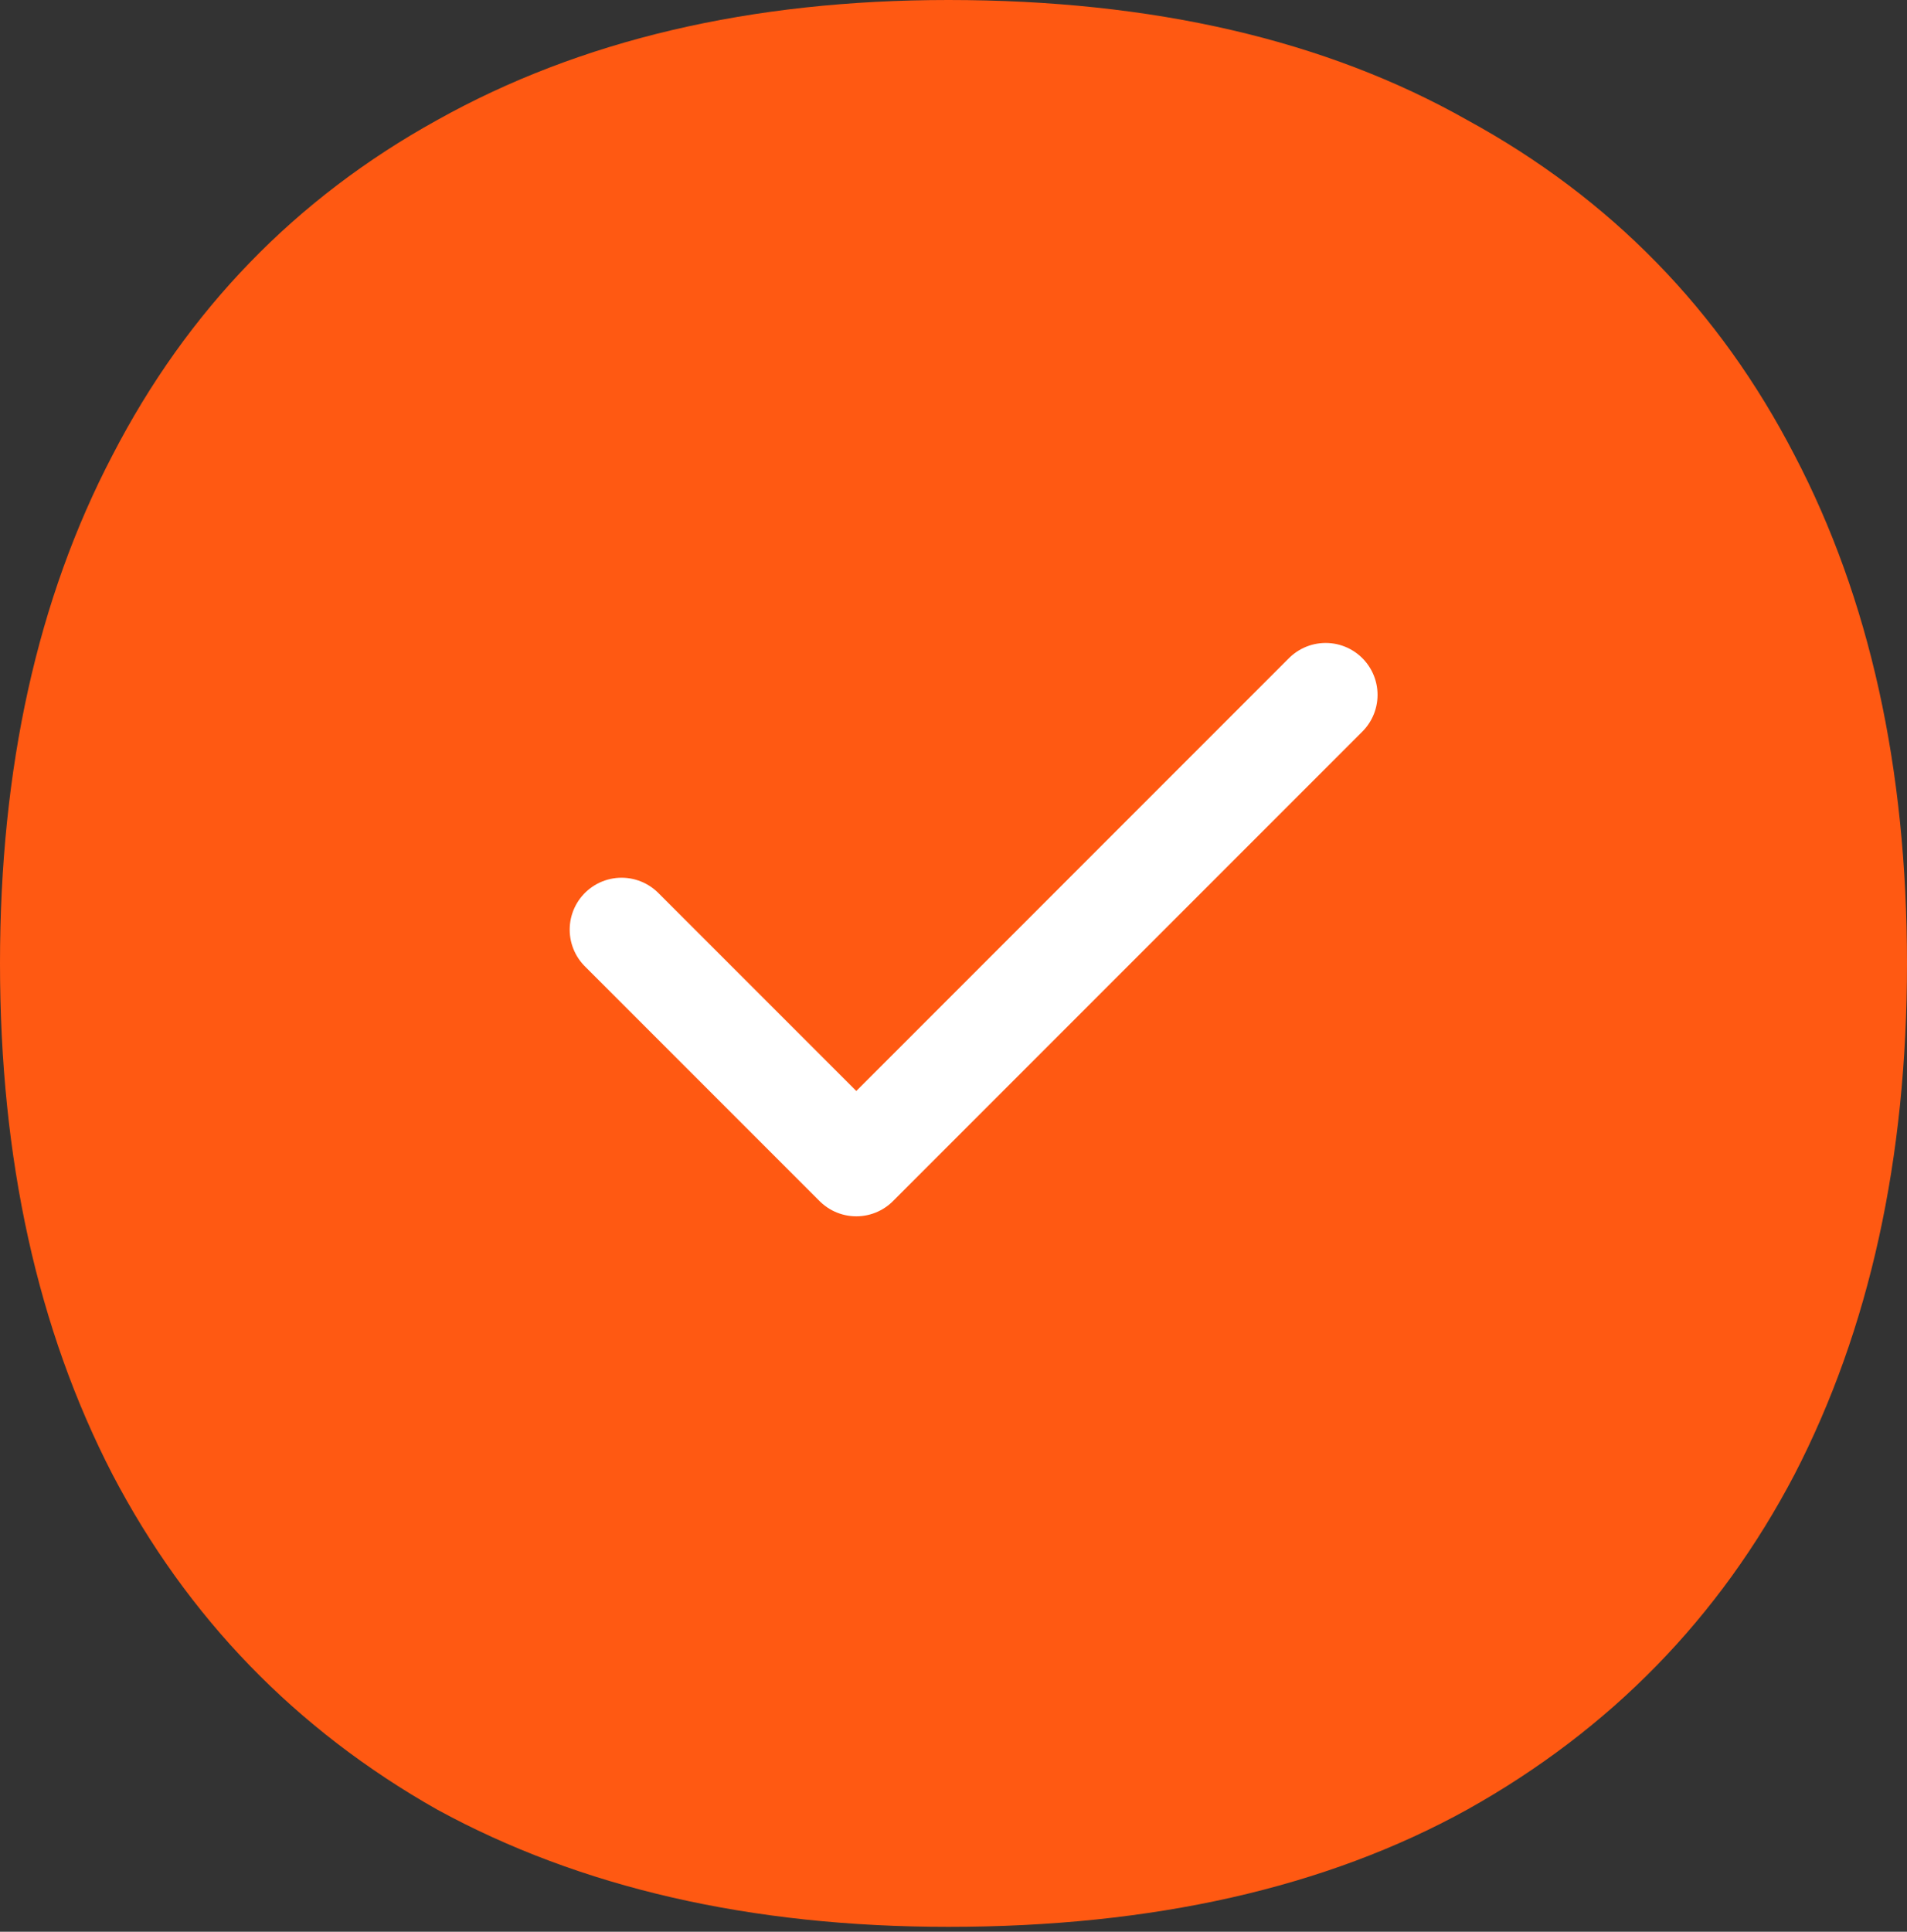
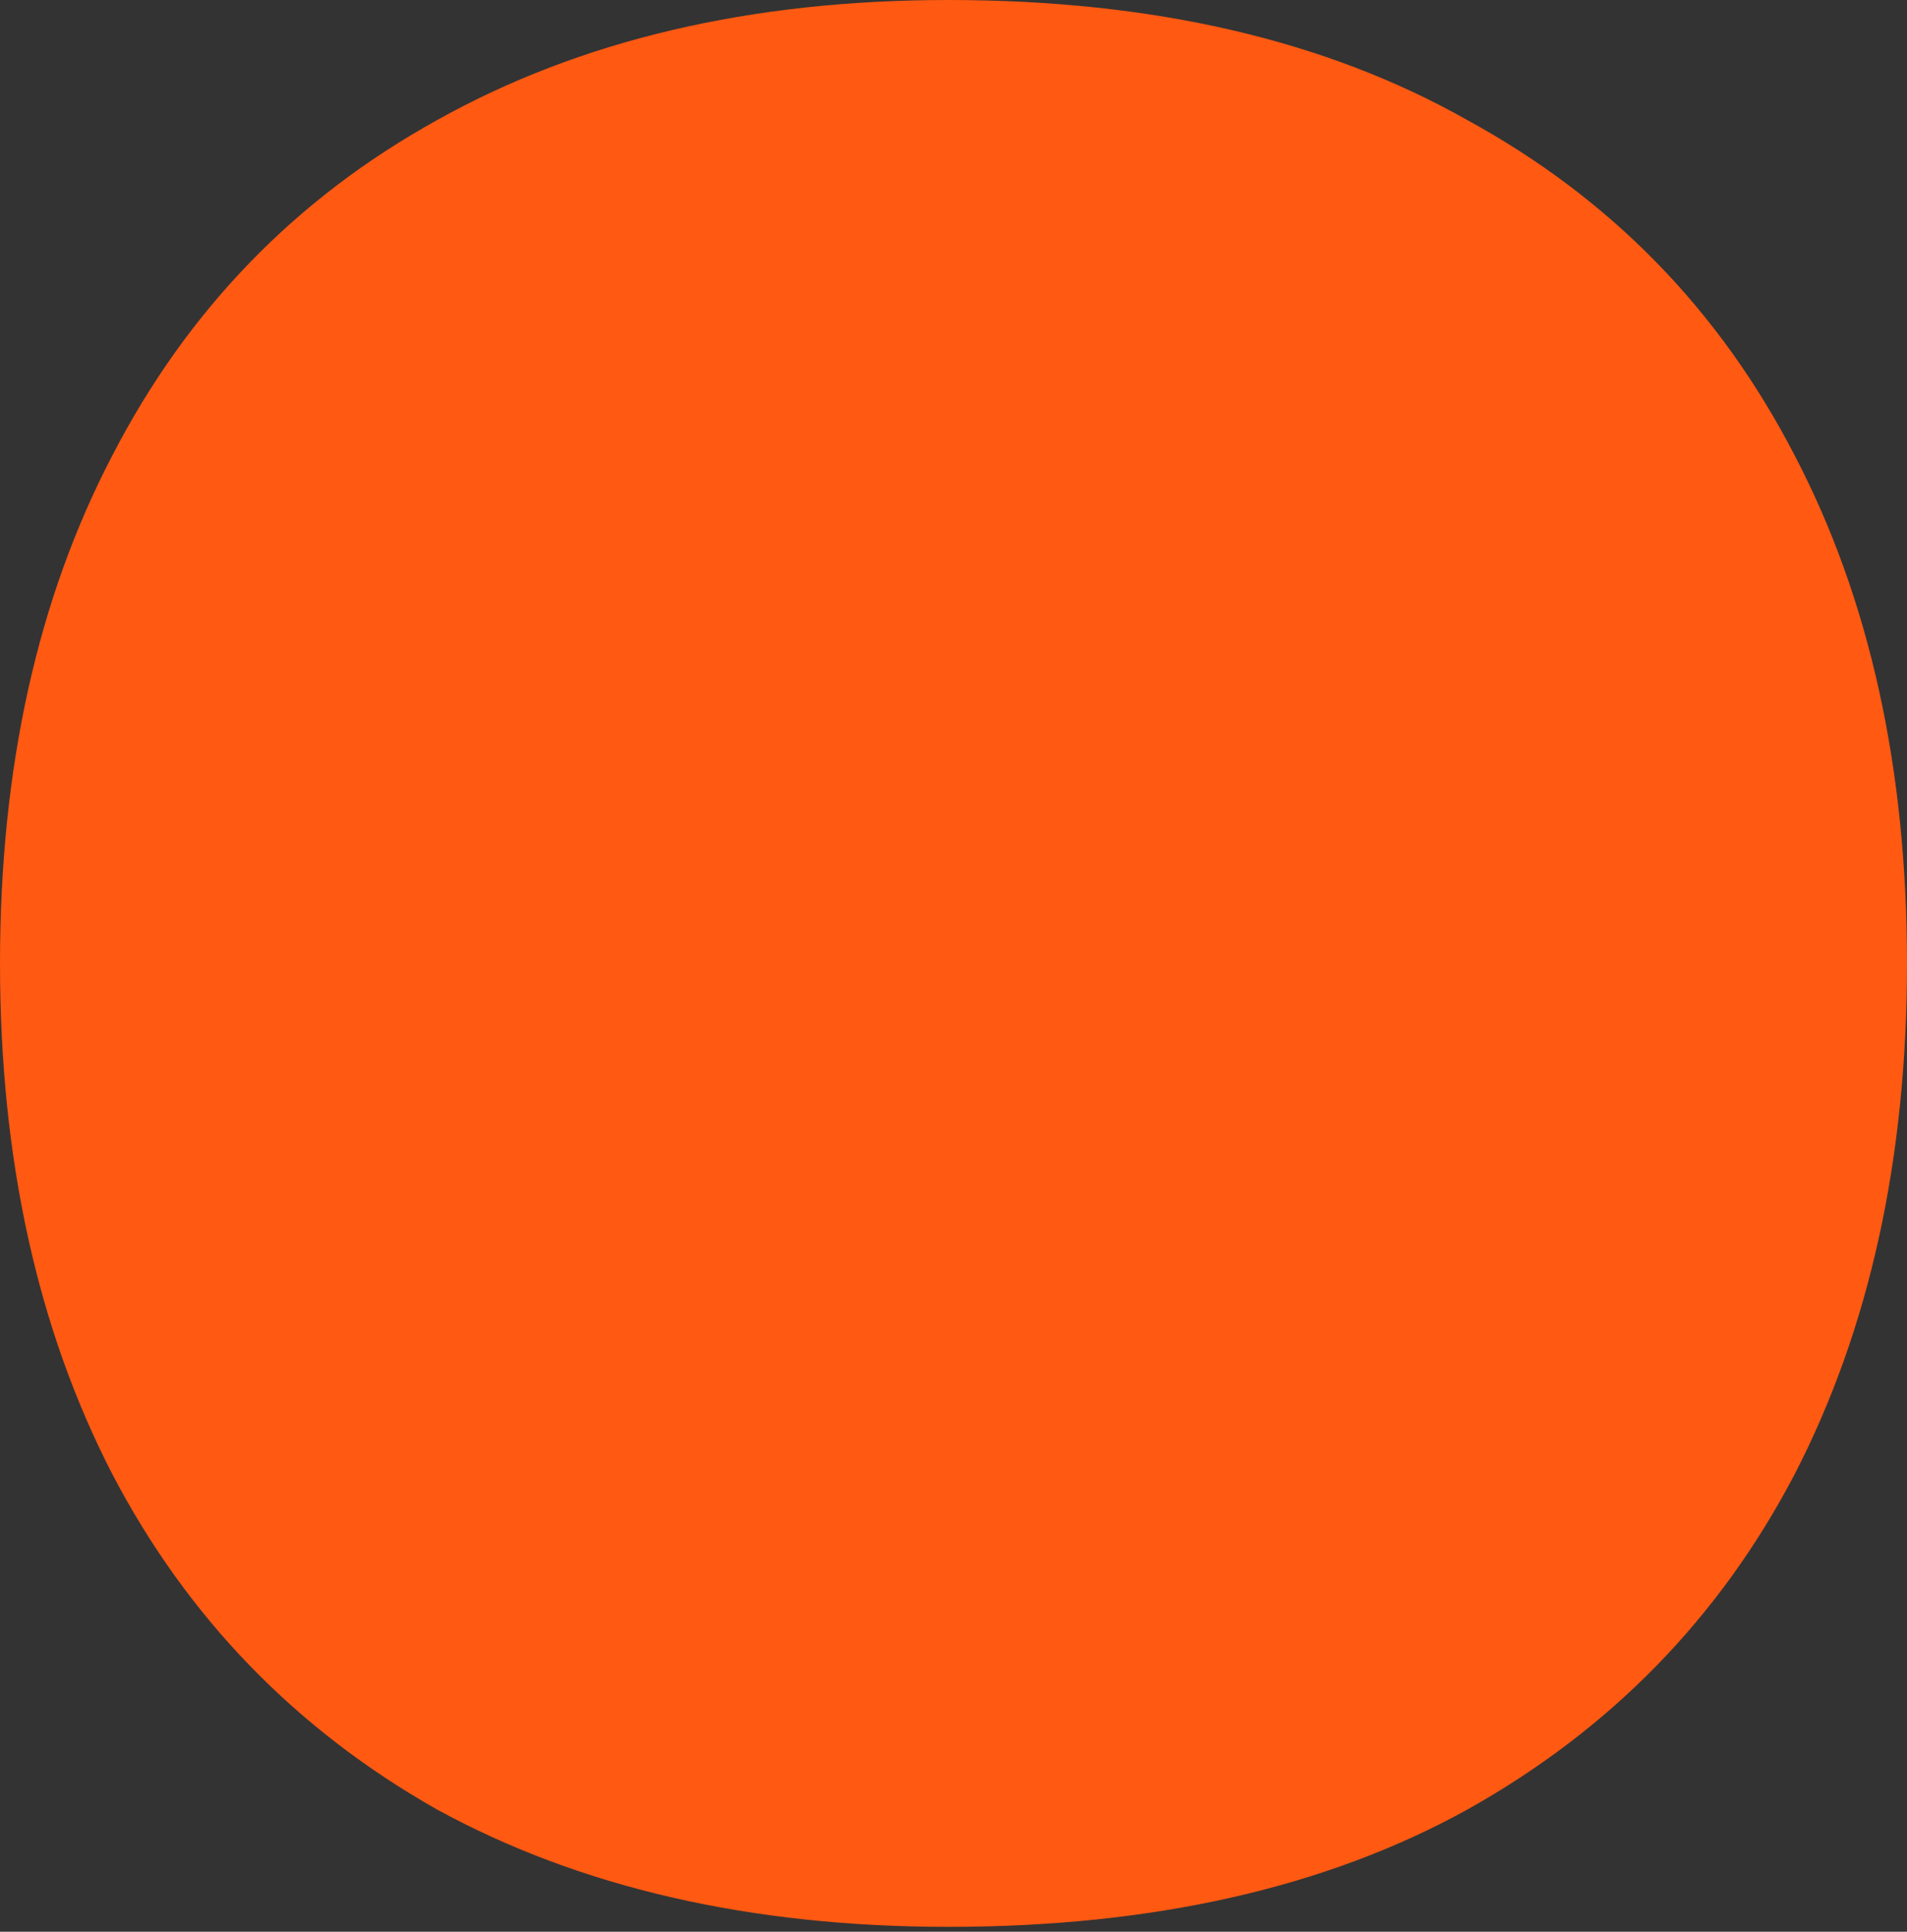
<svg xmlns="http://www.w3.org/2000/svg" width="79" height="80" viewBox="0 0 79 80" fill="none">
  <rect x="0" y="0" width="79" height="80" fill="#333333" stroke="none" />
  <path d="M39.288 79.798C31.099 79.798 24.039 78.179 18.109 74.941C12.249 71.625 7.766 66.999 4.66 61.063C1.553 55.049 0 47.994 0 39.899C0 31.803 1.553 24.788 4.66 18.851C7.766 12.837 12.249 8.211 18.109 4.973C24.039 1.658 31.099 0 39.288 0C47.76 0 54.926 1.658 60.785 4.973C66.716 8.211 71.234 12.837 74.341 18.851C77.447 24.788 79 31.803 79 39.899C79 47.994 77.447 55.049 74.341 61.063C71.234 66.999 66.716 71.625 60.785 74.941C54.926 78.179 47.76 79.798 39.288 79.798Z" fill="#FF5912" />
-   <path d="M25.75 38.5L35.473 48.222L54.917 28.777" stroke="white" stroke-width="4.3" stroke-linecap="round" stroke-linejoin="round" />
</svg>